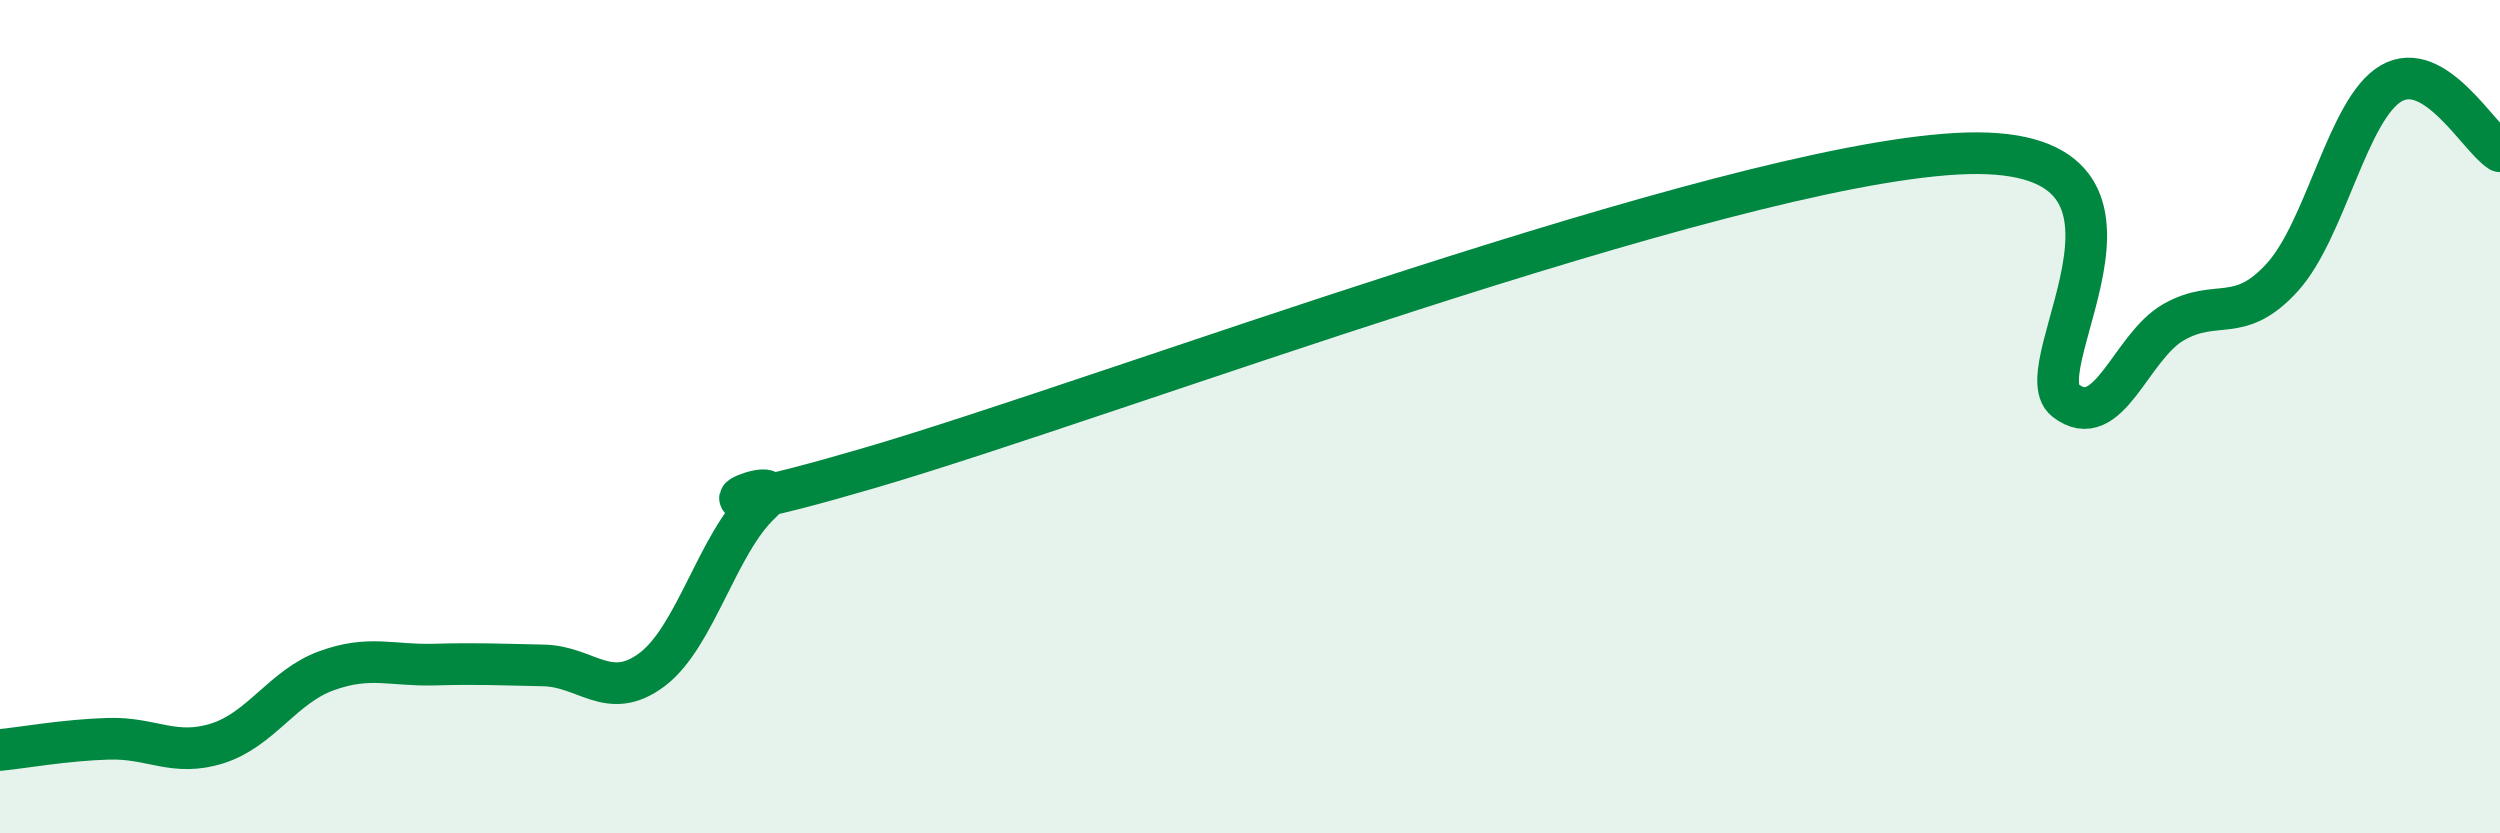
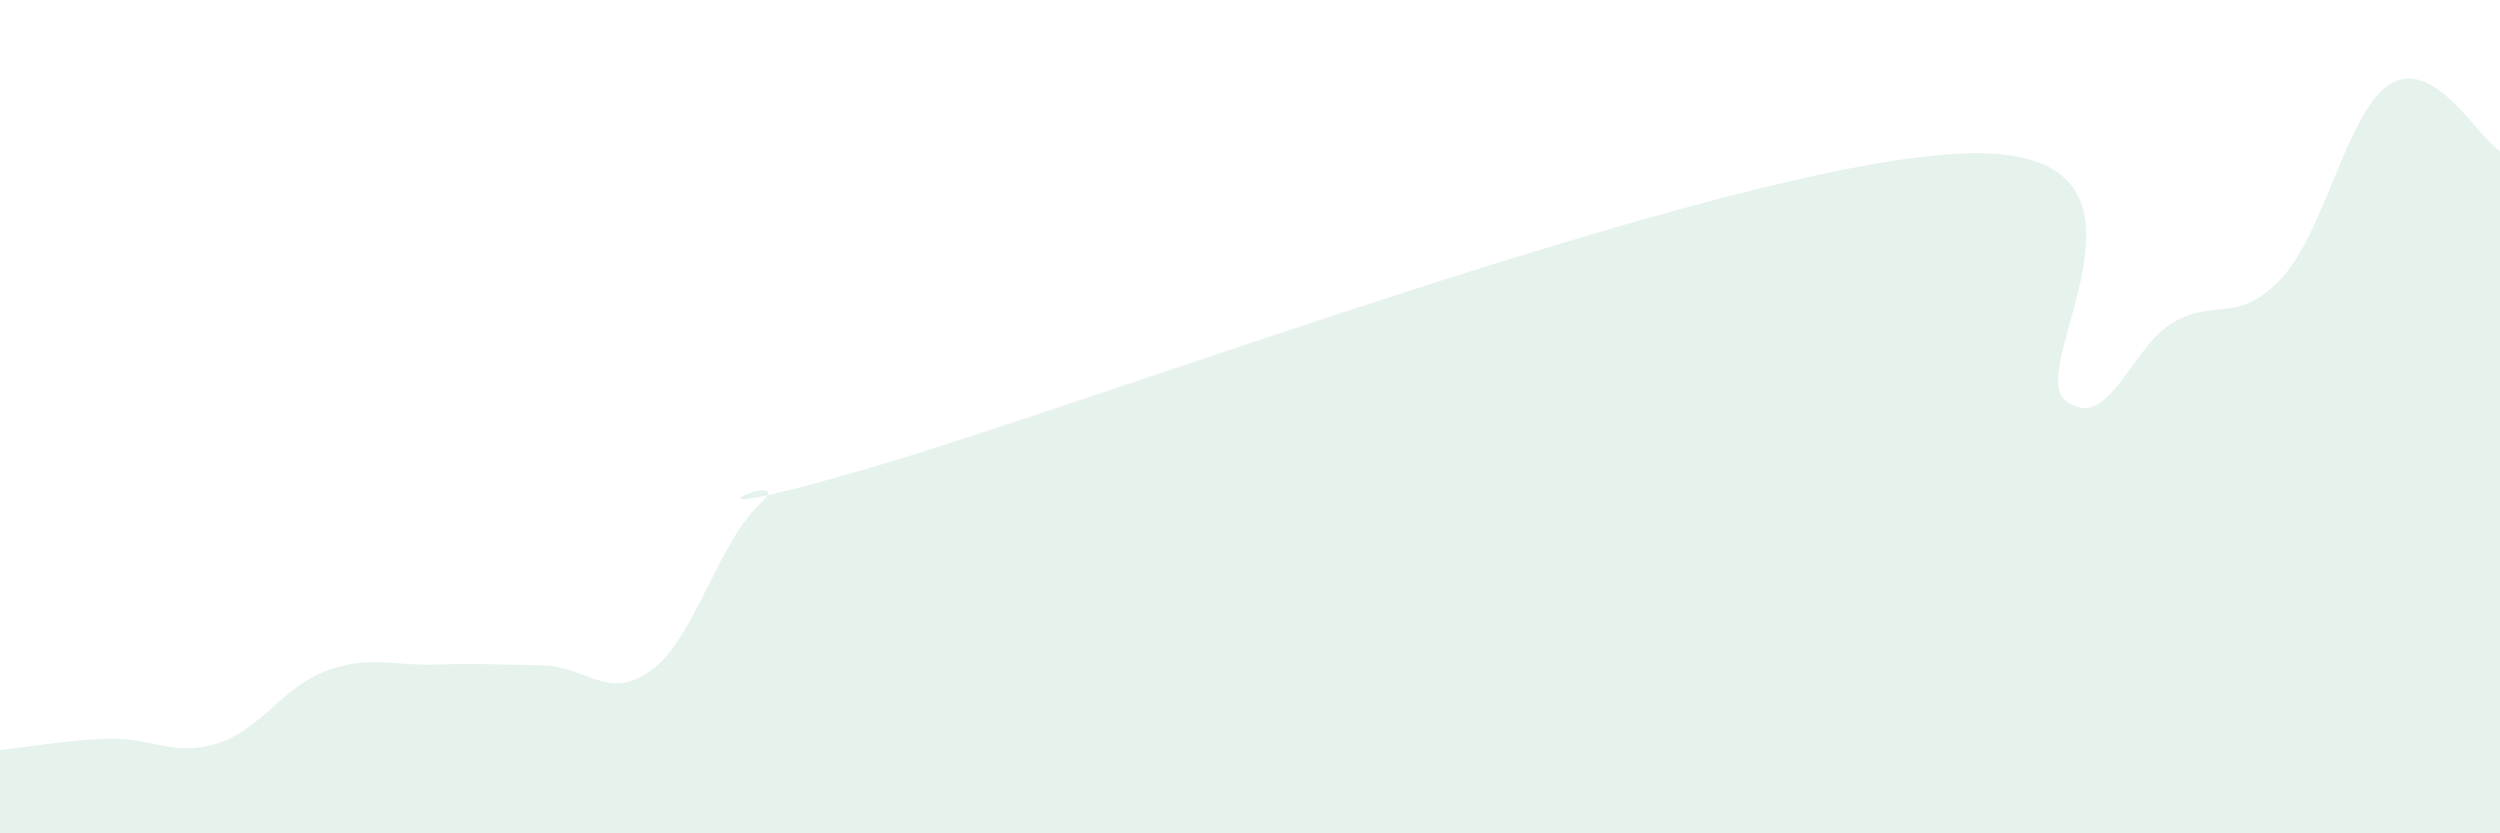
<svg xmlns="http://www.w3.org/2000/svg" width="60" height="20" viewBox="0 0 60 20">
  <path d="M 0,18 C 0.52,17.95 1.57,17.76 2.61,17.73 C 3.65,17.7 4.18,18.17 5.22,17.84 C 6.26,17.51 6.79,16.48 7.83,16.1 C 8.87,15.72 9.39,15.98 10.43,15.95 C 11.47,15.92 12,15.95 13.04,15.97 C 14.08,15.99 14.61,16.85 15.65,16.07 C 16.69,15.29 17.22,13.04 18.26,12.07 C 19.3,11.1 15.13,12.91 20.87,11.23 C 26.61,9.55 41.22,4.01 46.96,3.69 C 52.7,3.37 48.53,8.8 49.57,9.61 C 50.61,10.42 51.13,8.32 52.17,7.73 C 53.21,7.14 53.74,7.8 54.78,6.65 C 55.82,5.5 56.35,2.6 57.39,2 C 58.43,1.4 59.48,3.3 60,3.63L60 20L0 20Z" fill="#008740" opacity="0.1" stroke-linecap="round" stroke-linejoin="round" />
-   <path d="M 0,18 C 0.52,17.95 1.57,17.76 2.61,17.73 C 3.65,17.7 4.18,18.17 5.22,17.84 C 6.26,17.51 6.79,16.48 7.83,16.1 C 8.87,15.72 9.39,15.98 10.43,15.95 C 11.47,15.92 12,15.95 13.04,15.97 C 14.08,15.99 14.61,16.85 15.65,16.07 C 16.69,15.29 17.22,13.04 18.26,12.07 C 19.3,11.1 15.13,12.91 20.87,11.23 C 26.61,9.55 41.22,4.01 46.96,3.69 C 52.7,3.37 48.53,8.8 49.57,9.61 C 50.61,10.42 51.13,8.32 52.17,7.73 C 53.21,7.14 53.74,7.8 54.78,6.65 C 55.82,5.5 56.35,2.6 57.39,2 C 58.43,1.4 59.48,3.3 60,3.63" stroke="#008740" stroke-width="1" fill="none" stroke-linecap="round" stroke-linejoin="round" />
</svg>